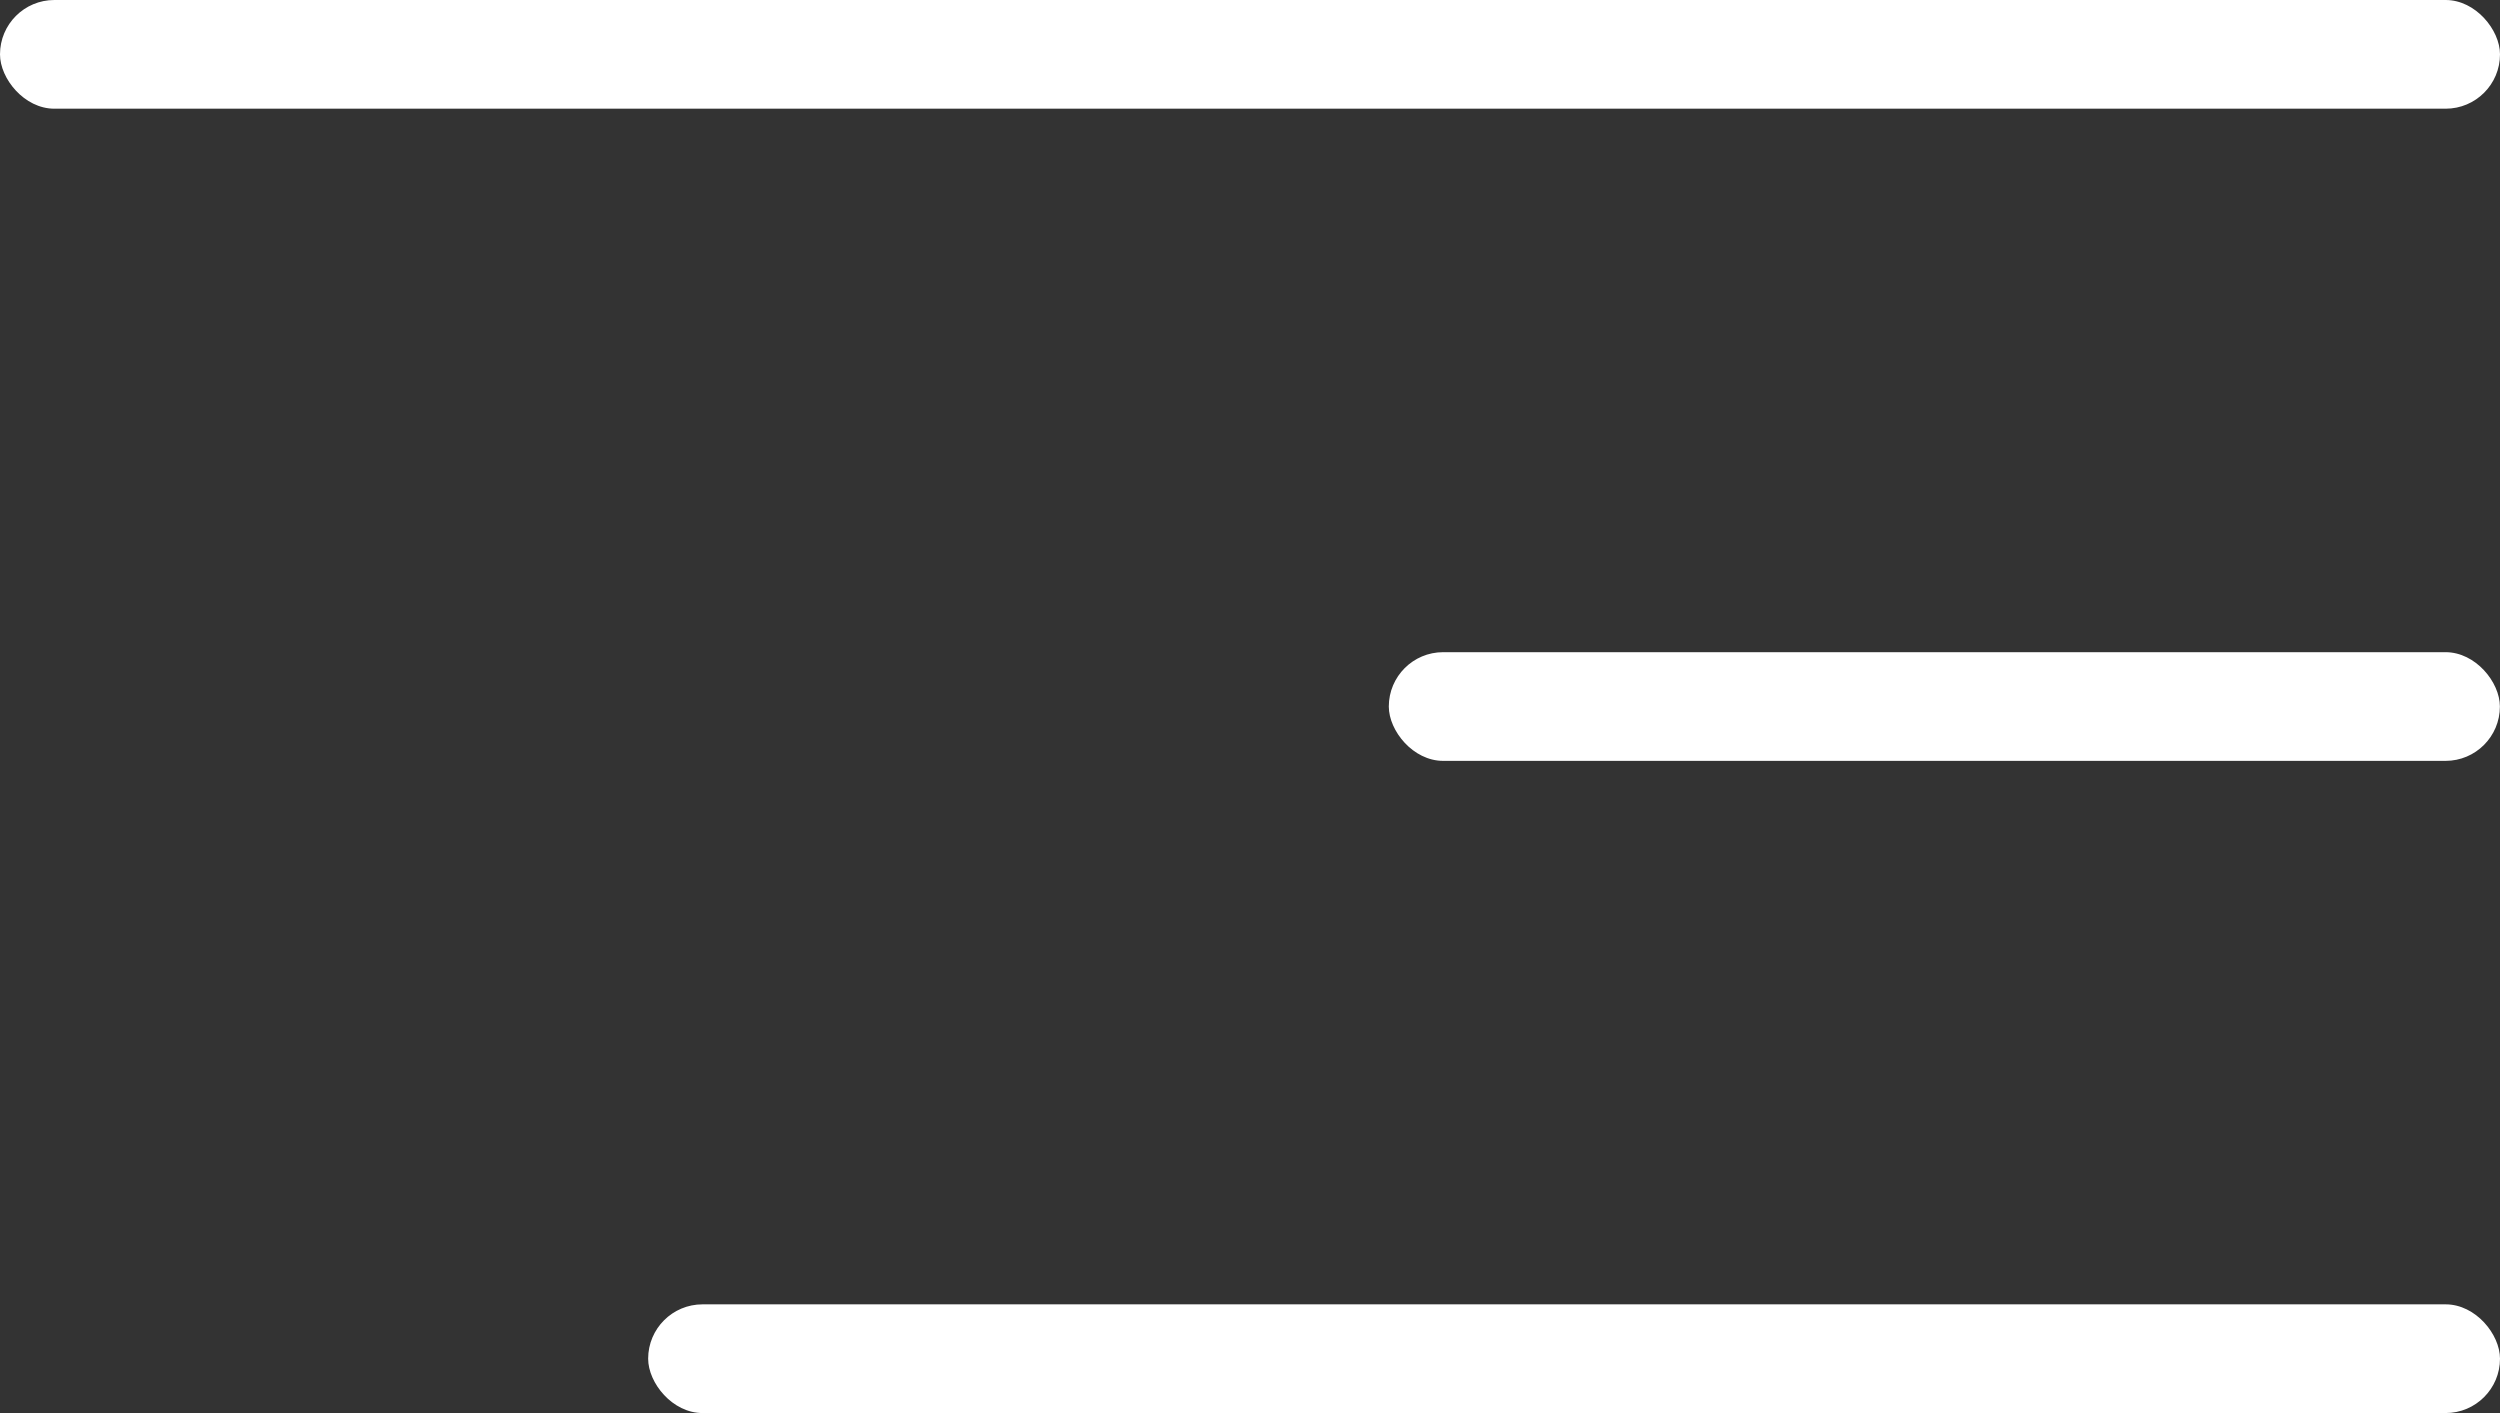
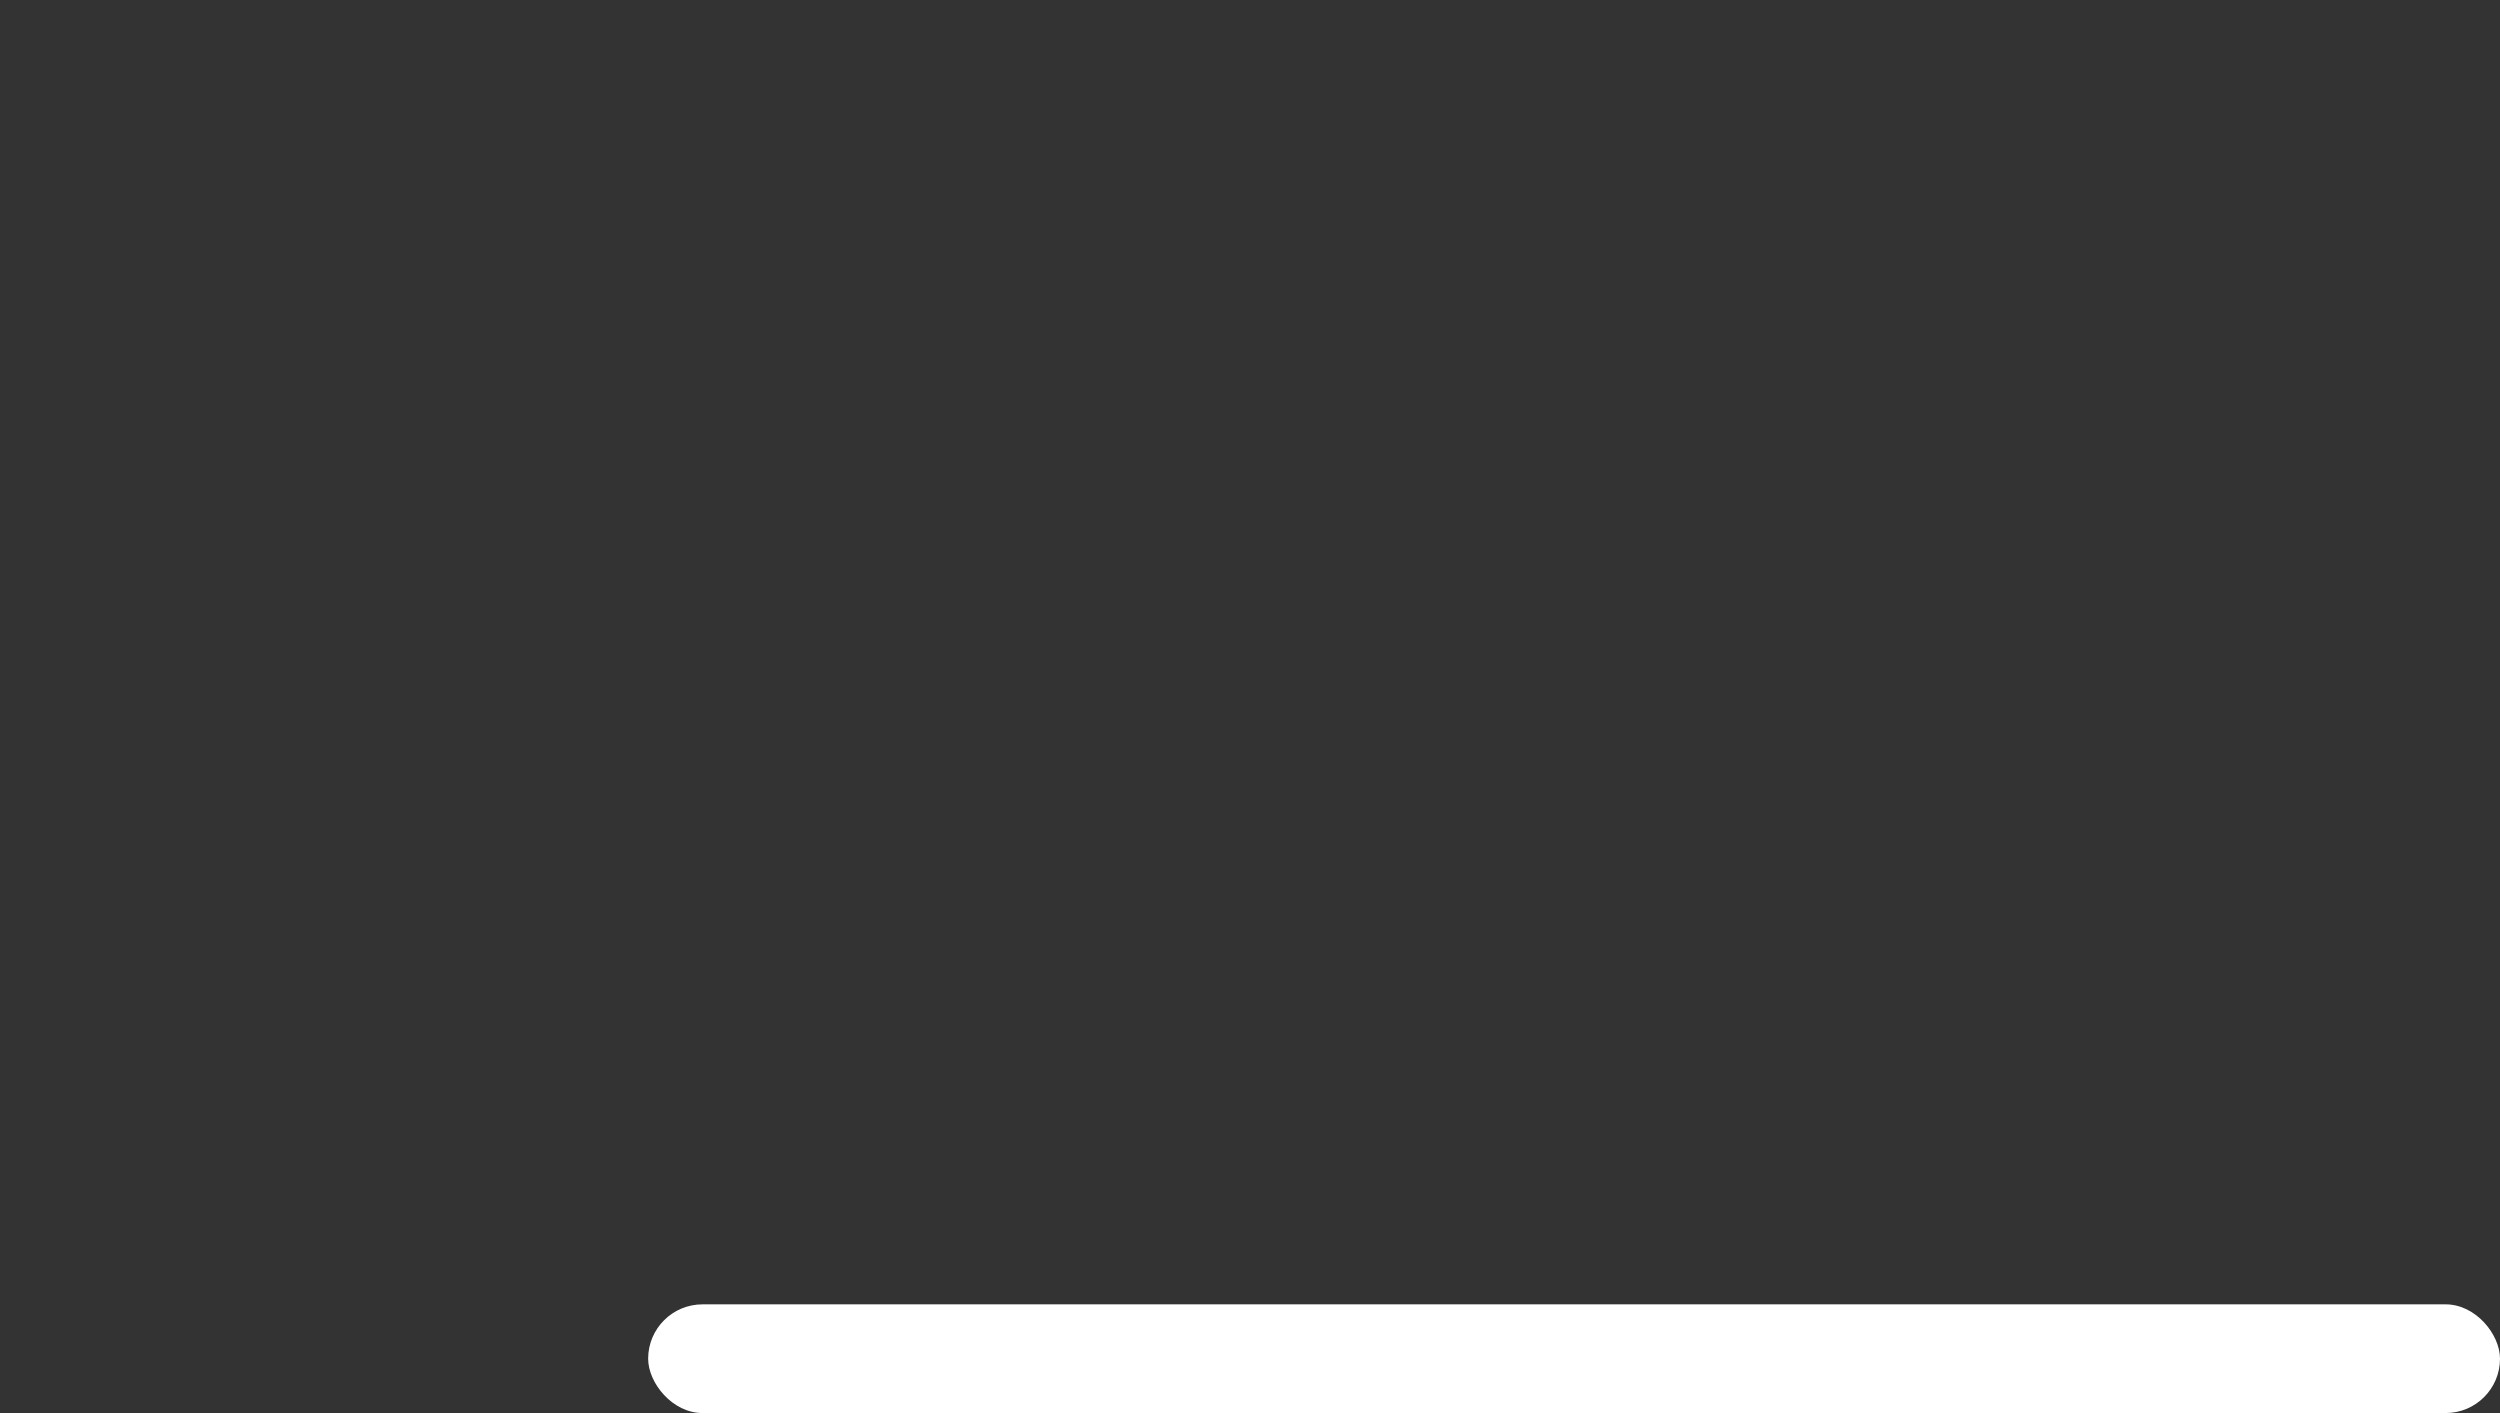
<svg xmlns="http://www.w3.org/2000/svg" width="23" height="13" viewBox="0 0 23 13" fill="none">
  <rect x="0" y="0" width="23" height="13" fill="#333333" stroke="none" />
-   <rect width="23" height="1" rx="0.5" fill="white" />
-   <rect x="12.777" y="6" width="10.222" height="1" rx="0.5" fill="white" />
  <rect x="5.963" y="12" width="17.037" height="1" rx="0.5" fill="white" />
</svg>